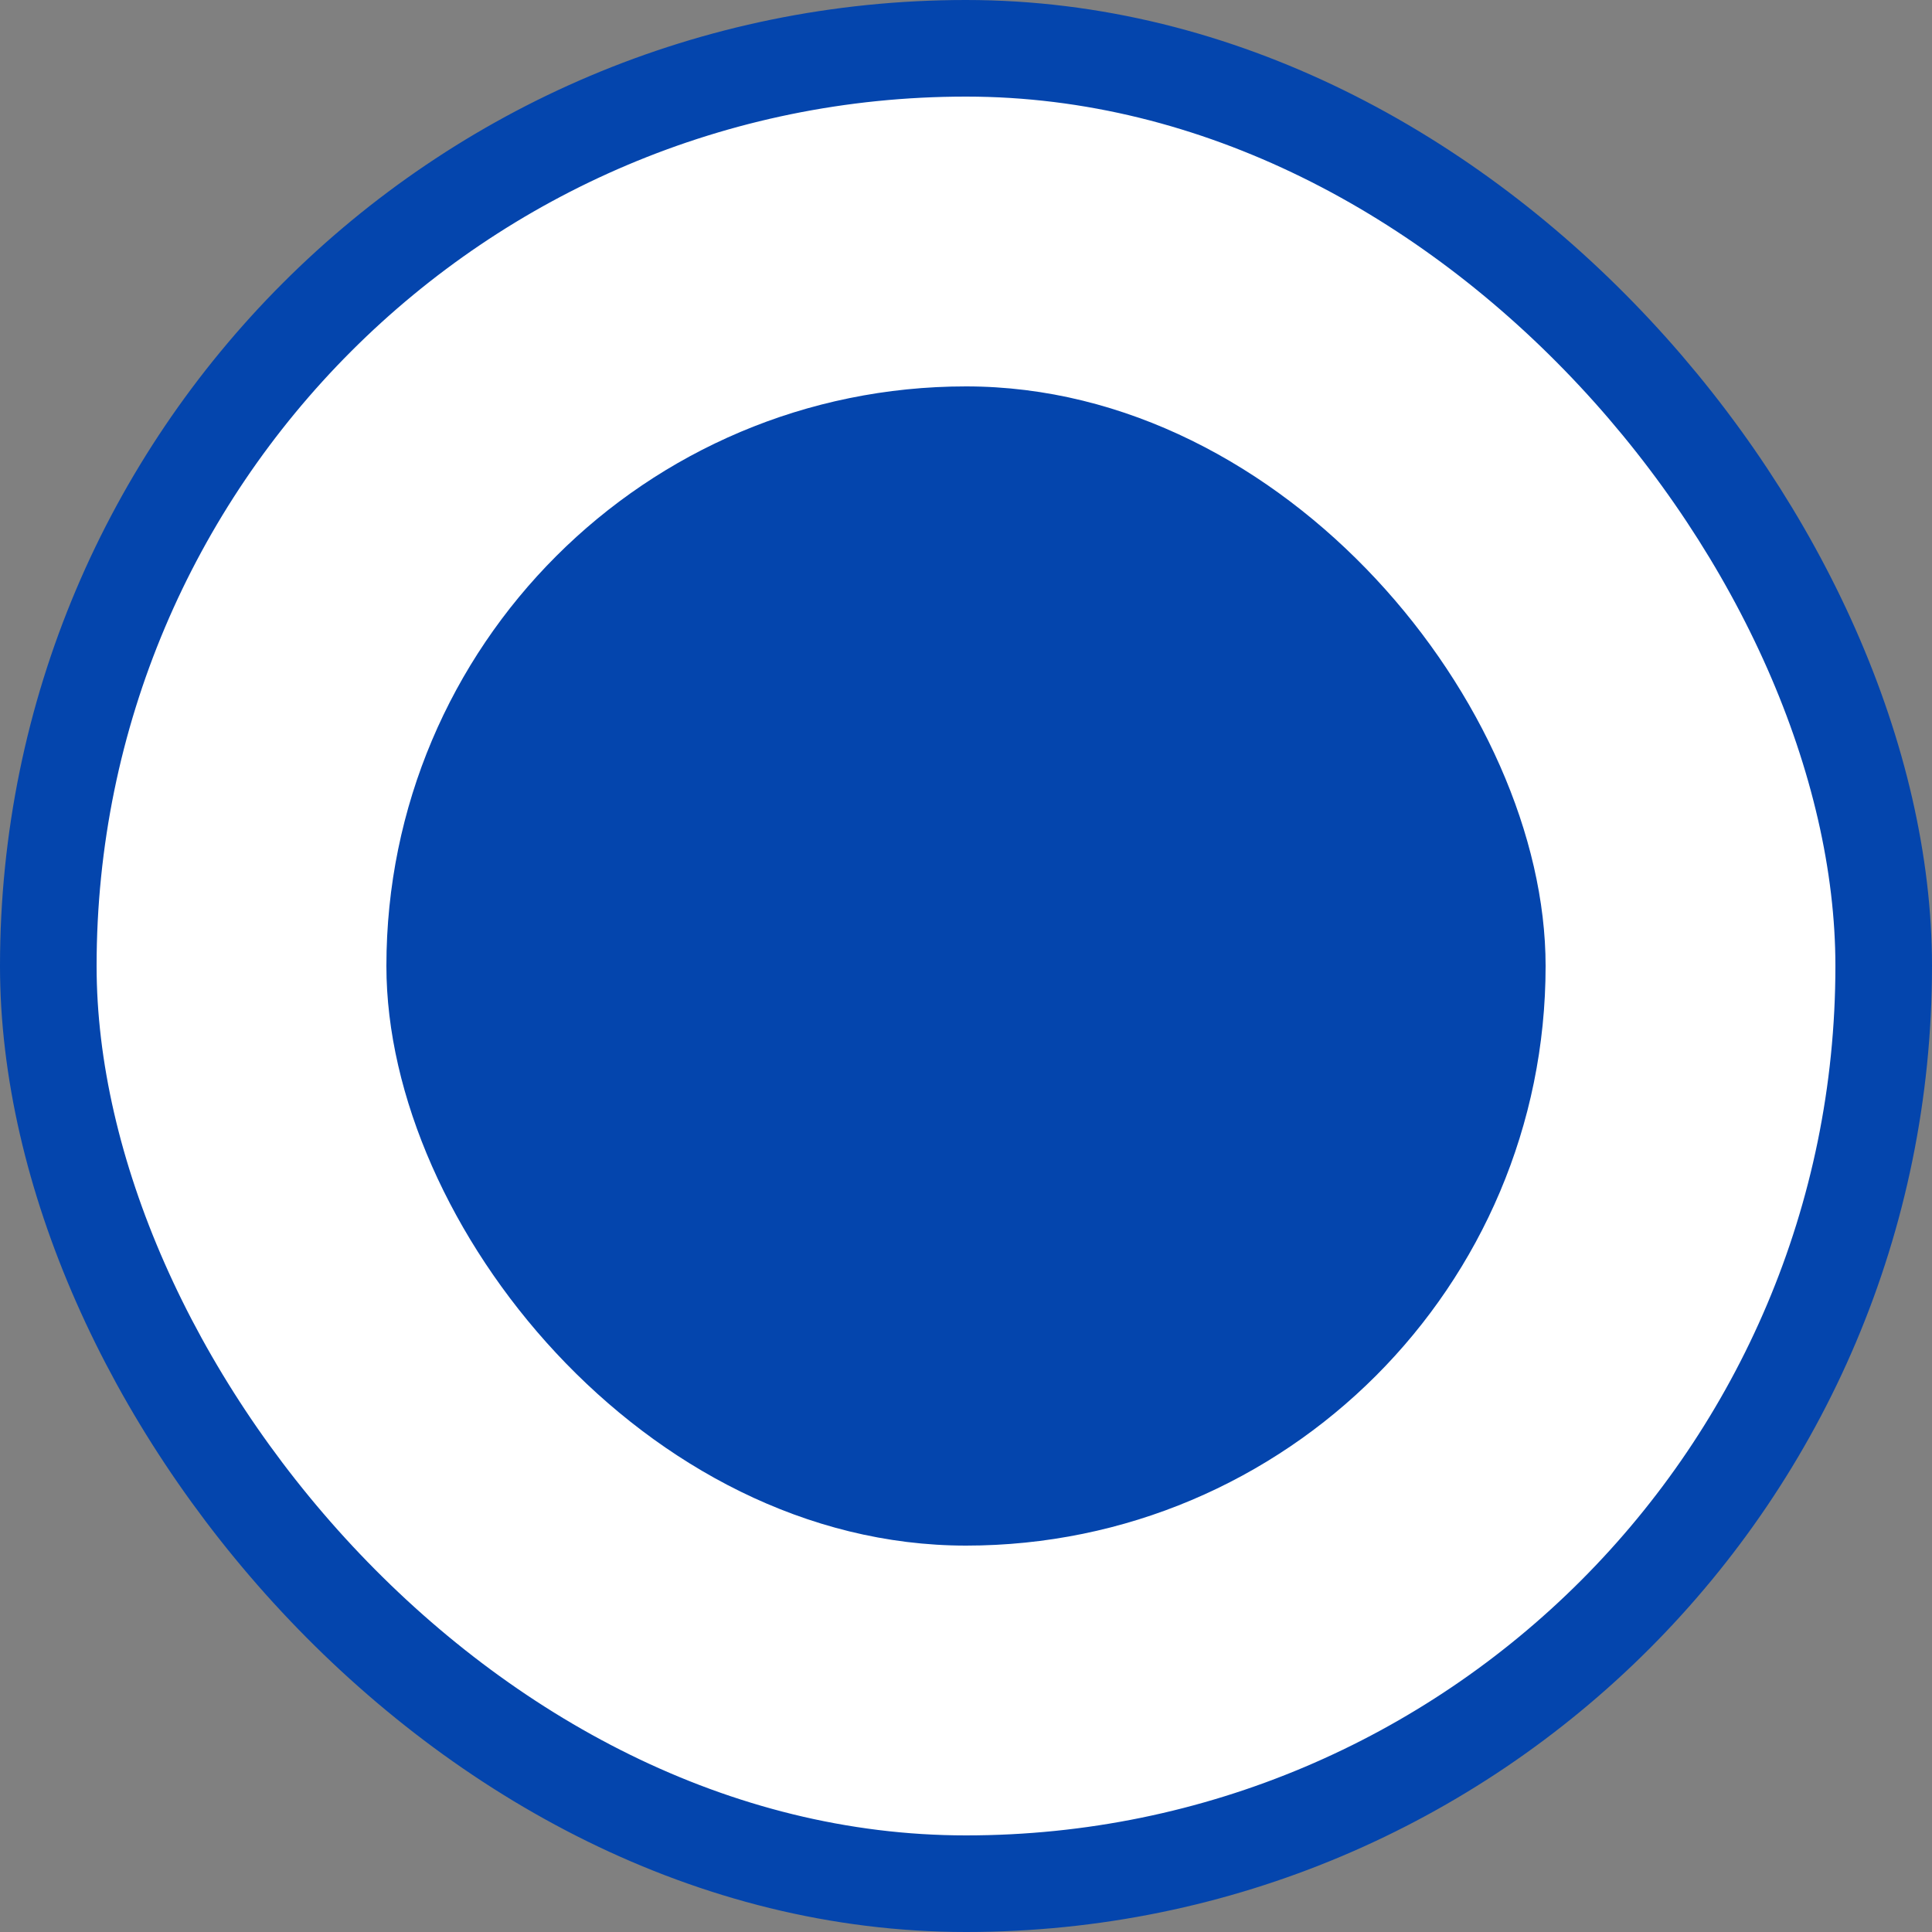
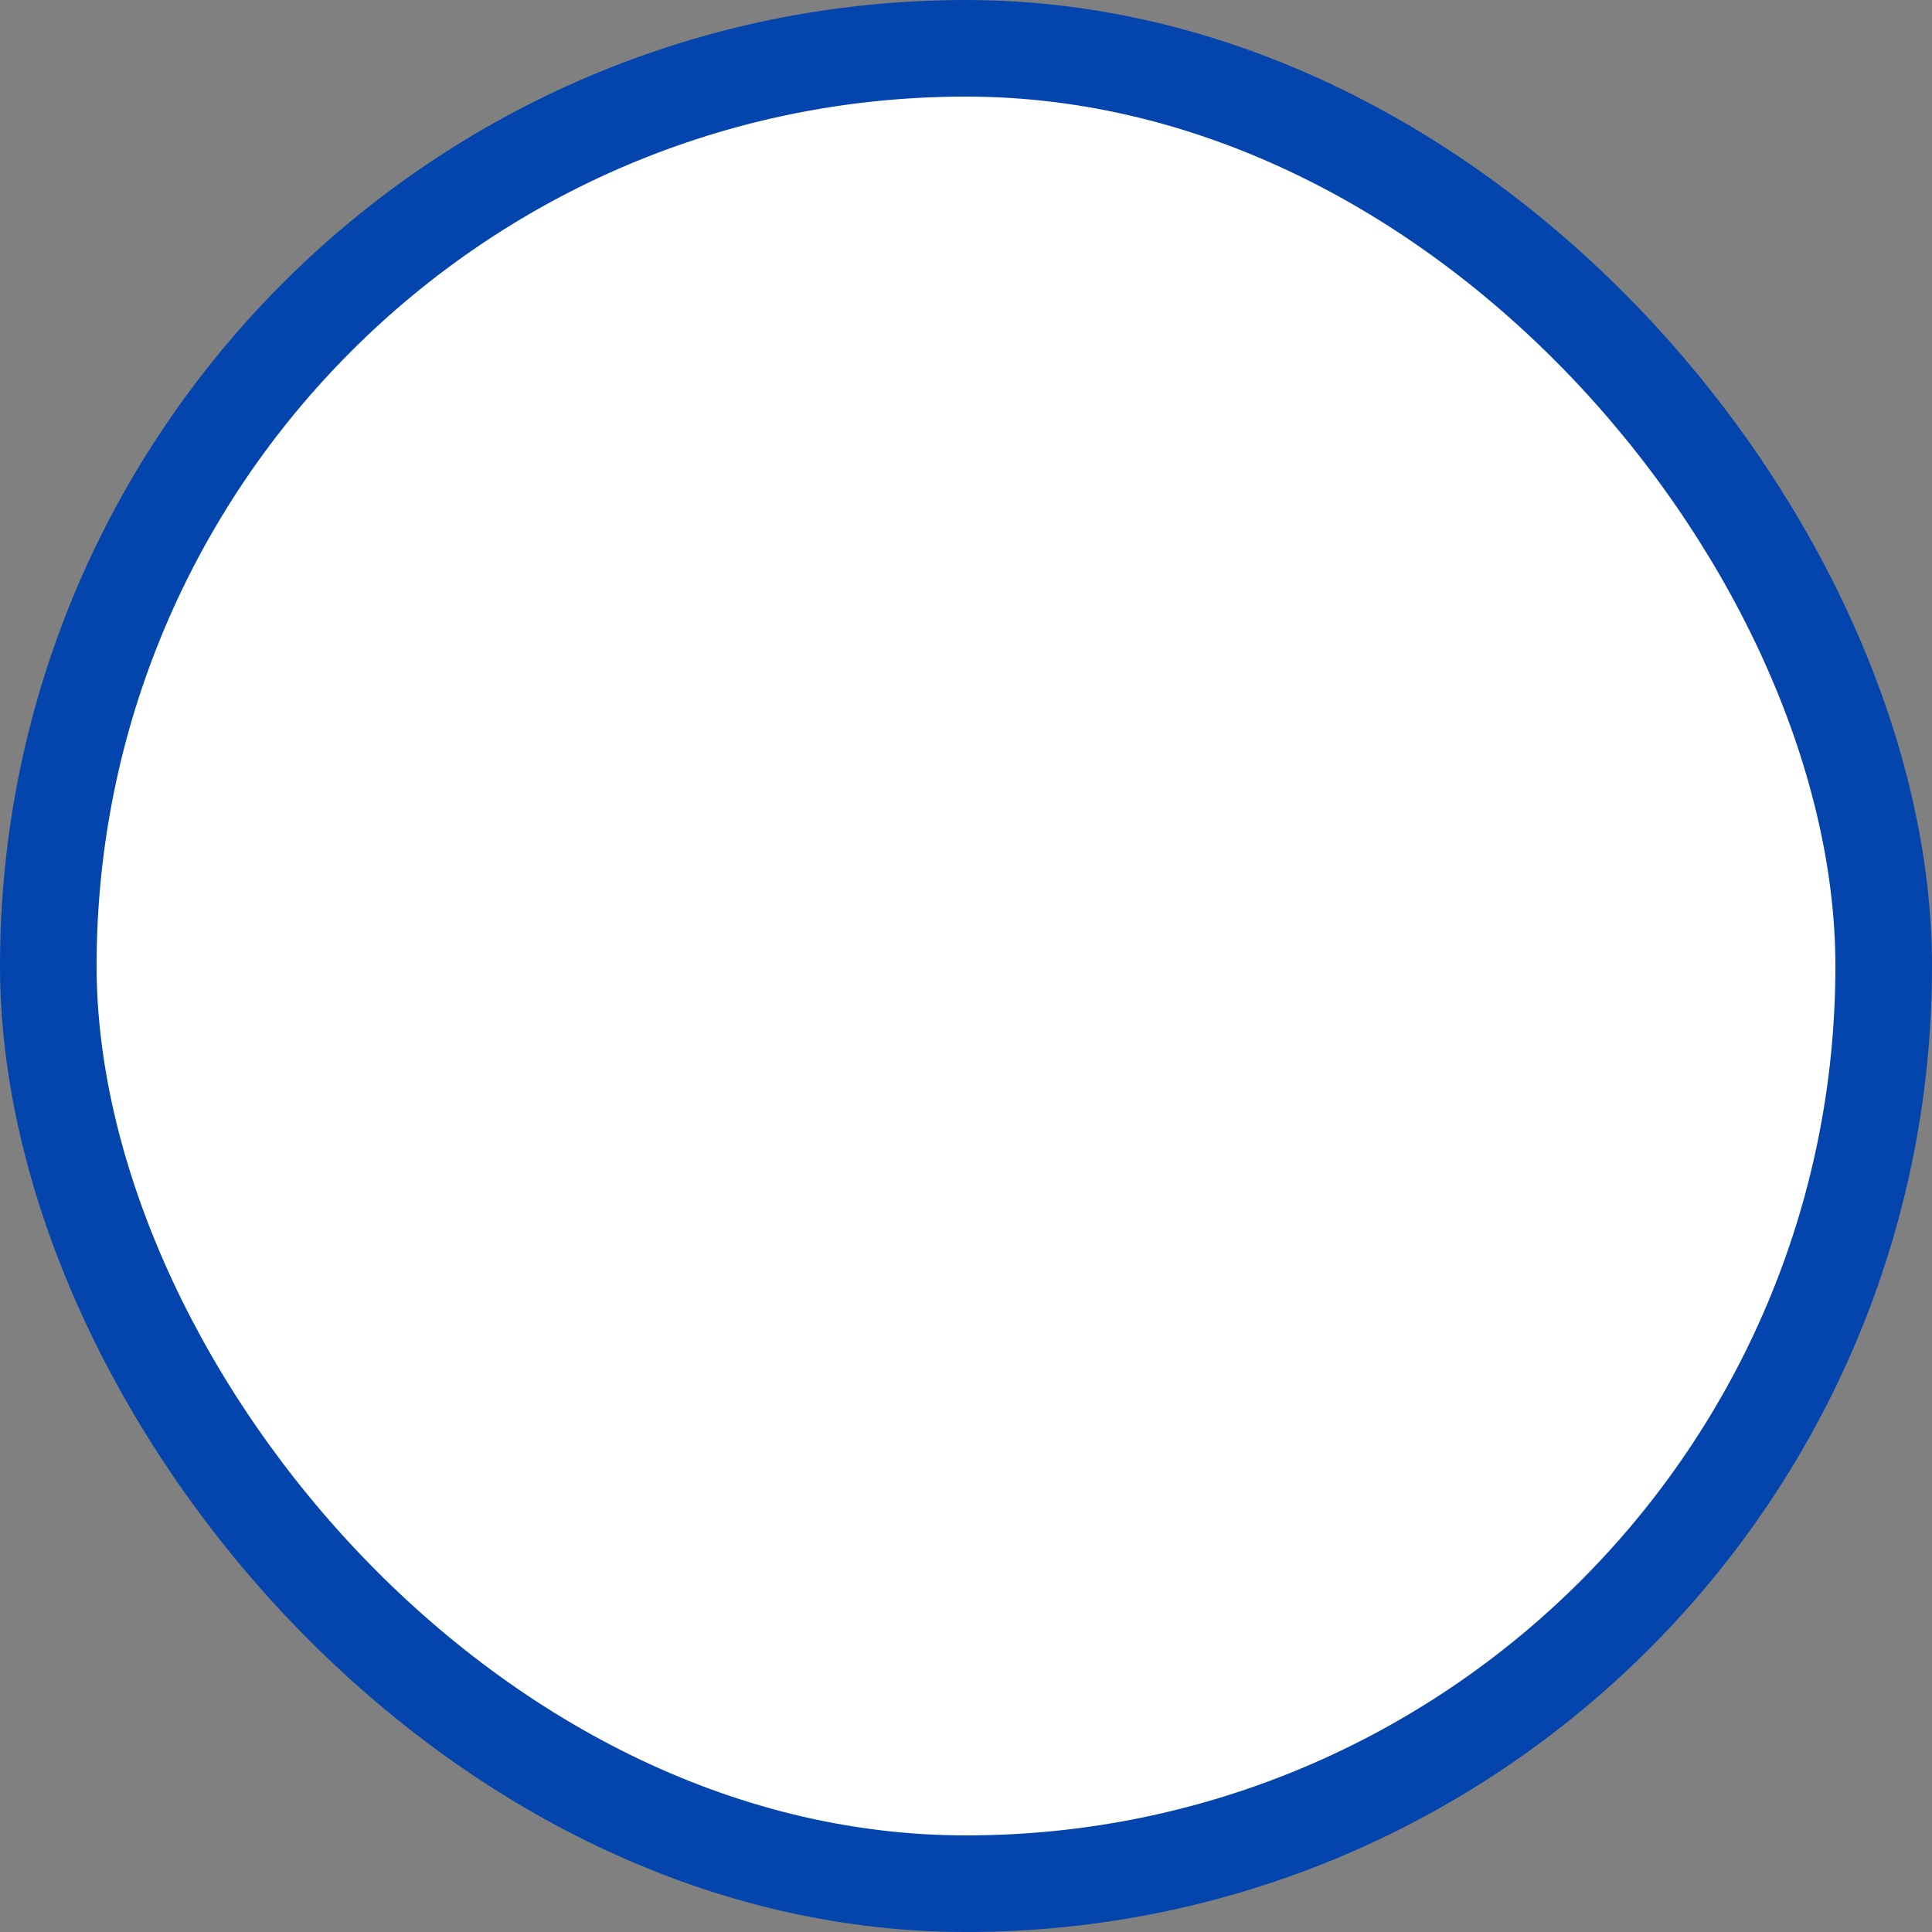
<svg xmlns="http://www.w3.org/2000/svg" width="20" height="20" viewBox="0 0 20 20" fill="none">
  <rect x="0" y="0" width="20" height="20" fill="#808080" stroke="none" />
  <rect x=".5" y=".5" width="19" height="19" rx="9.5" fill="#fff" stroke="#0445AD" />
-   <rect x="4" y="4" width="12" height="12" rx="6" fill="#0445AD" />
</svg>